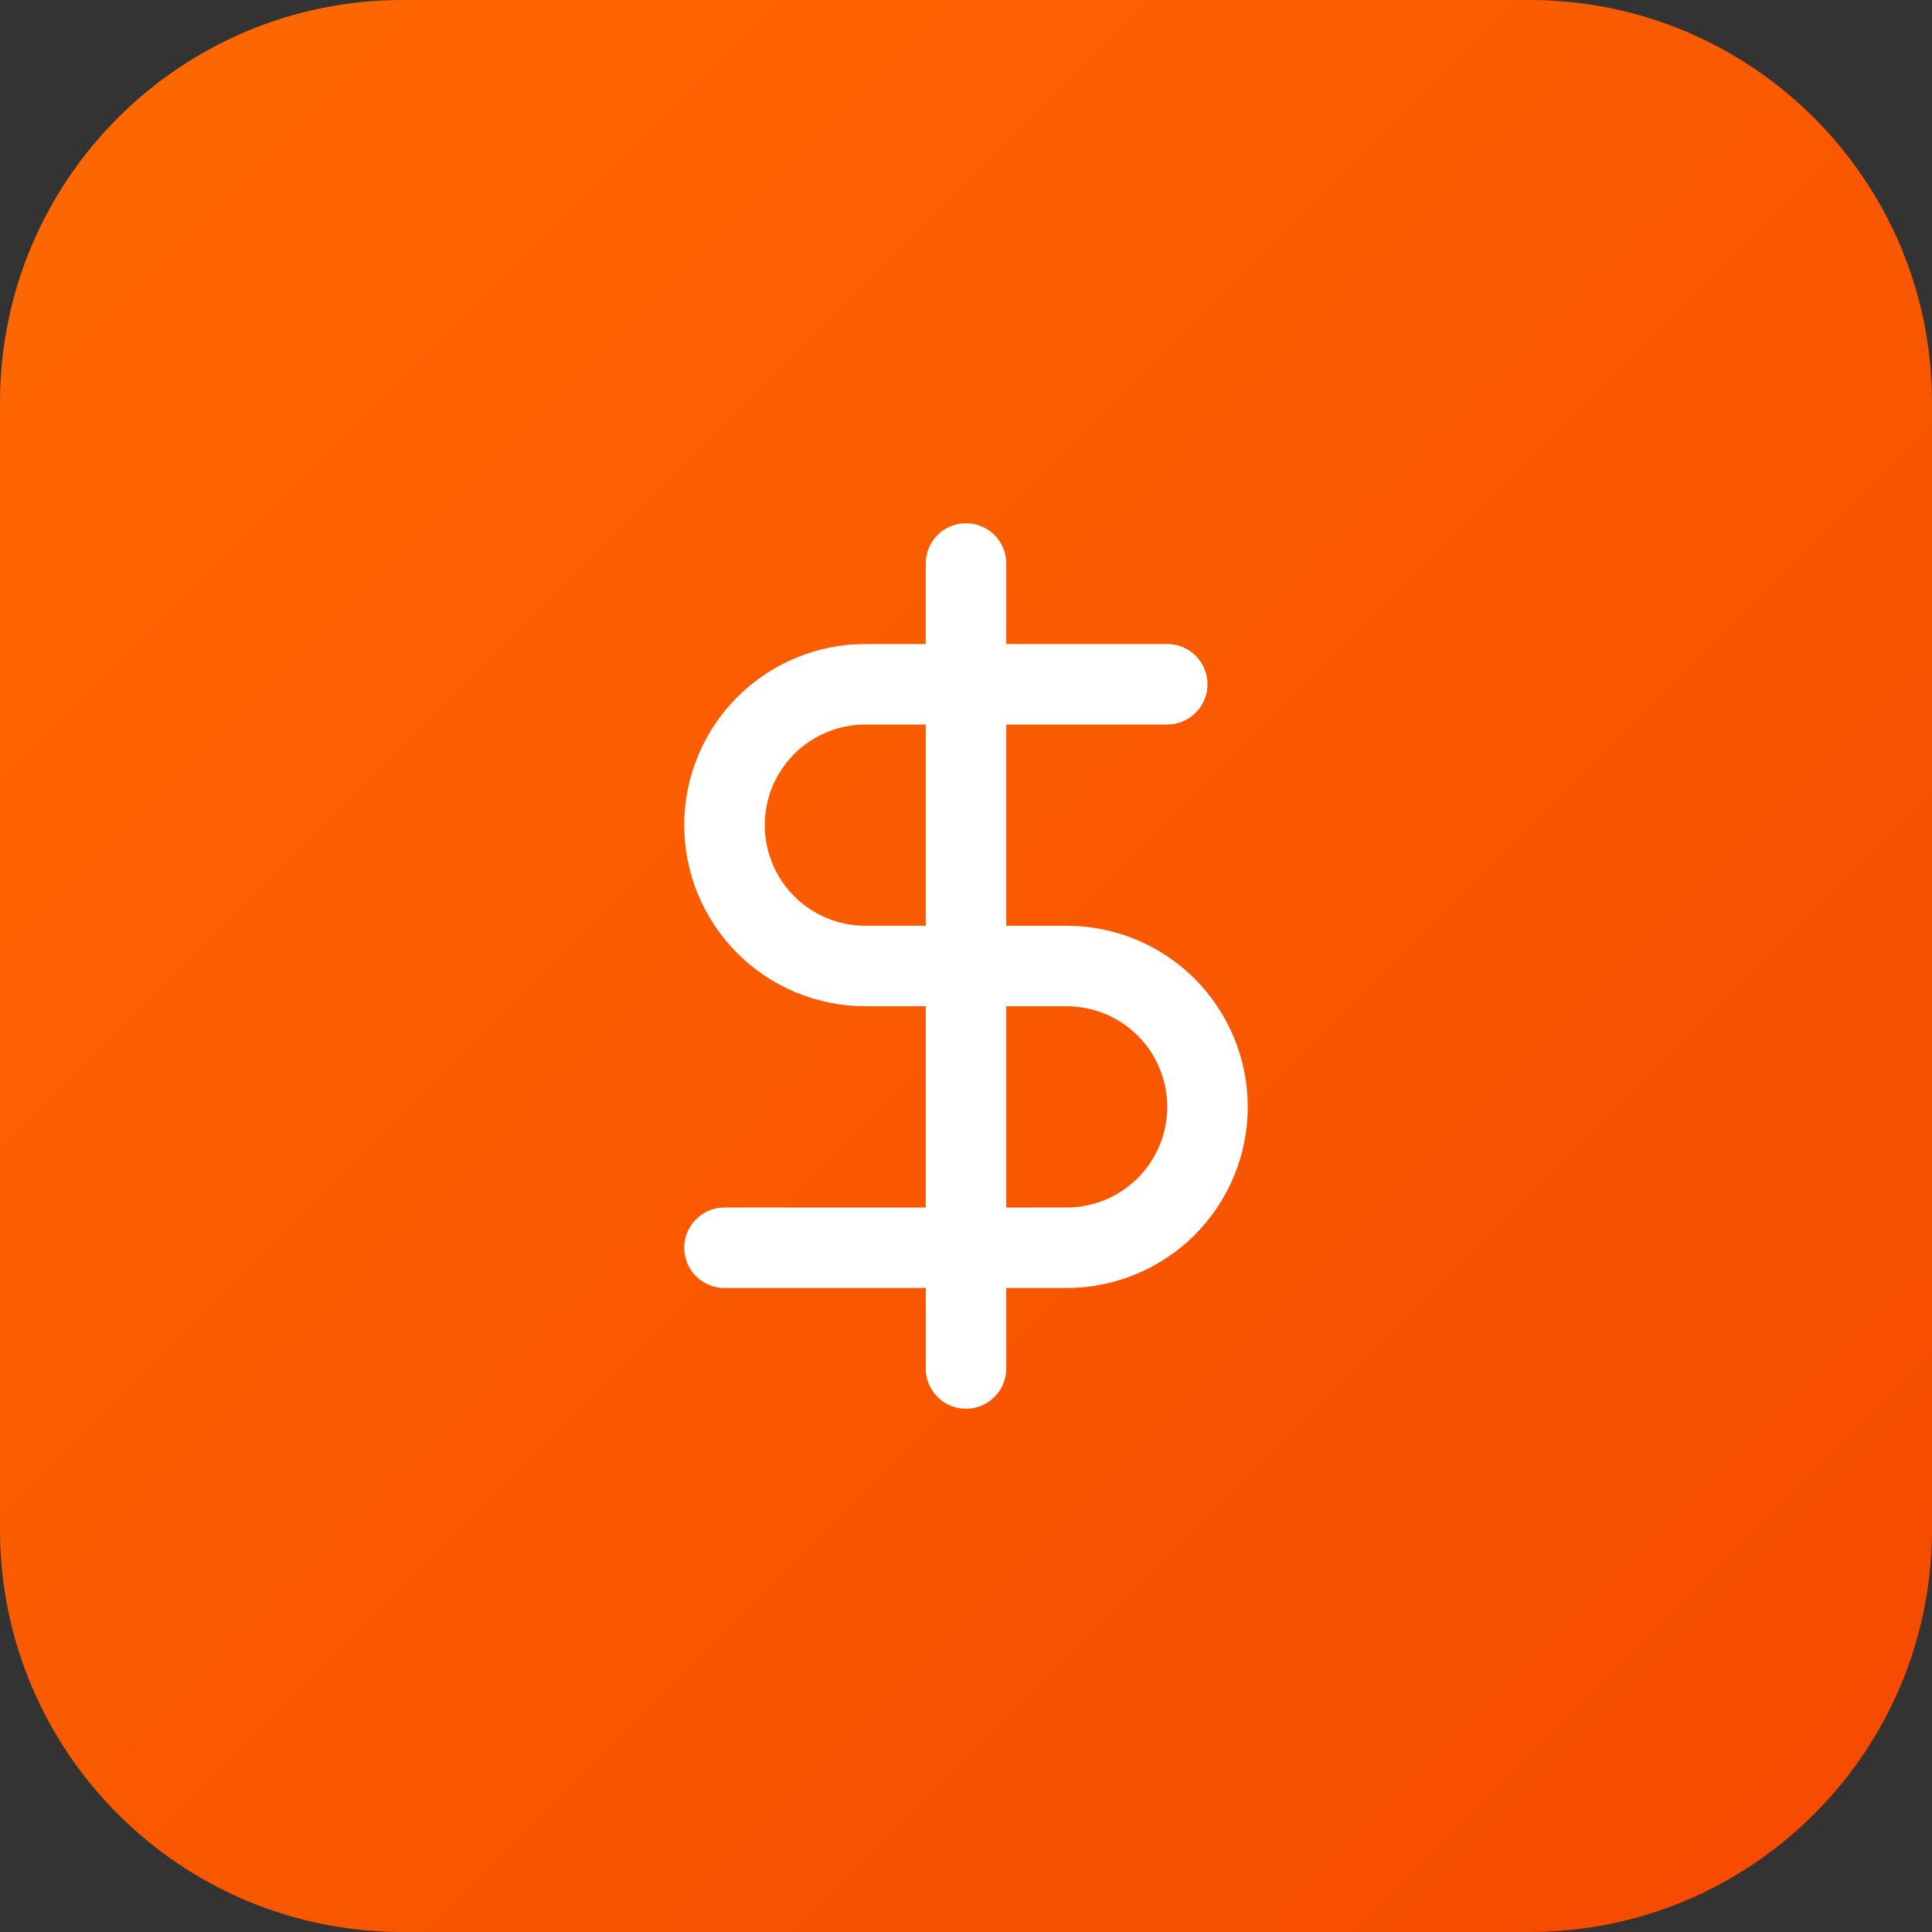
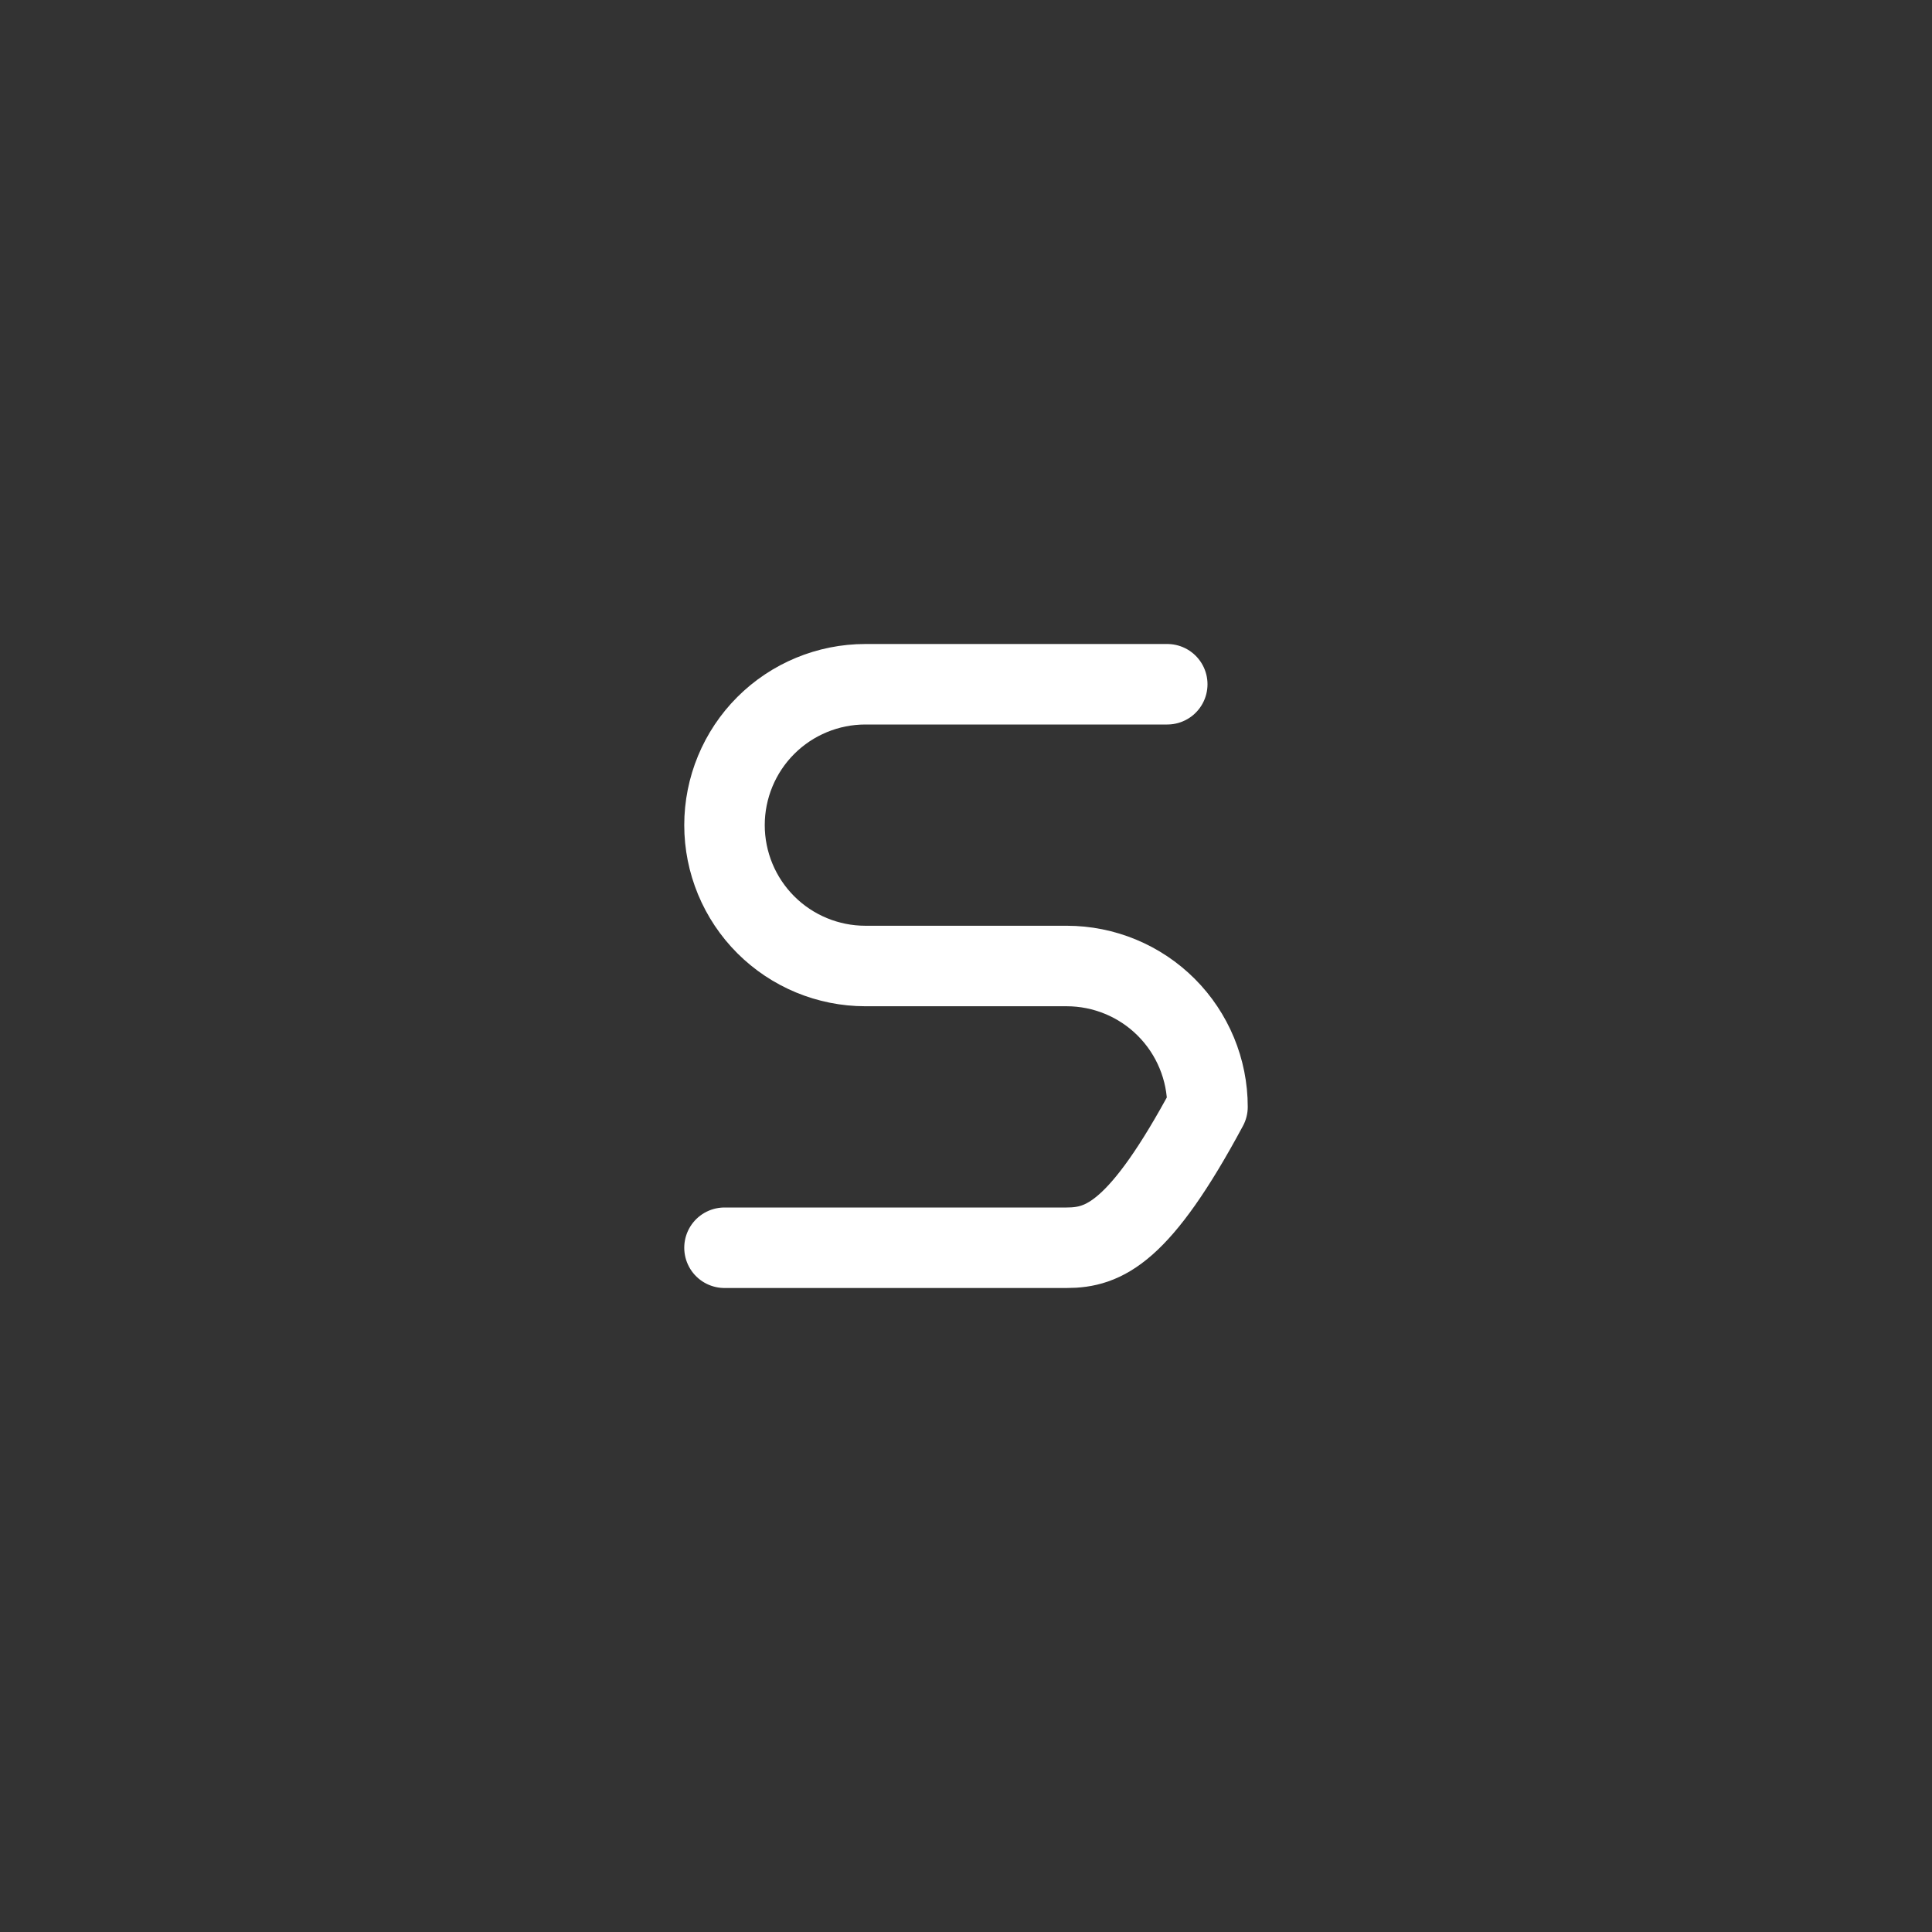
<svg xmlns="http://www.w3.org/2000/svg" width="48" height="48" viewBox="0 0 48 48" fill="none">
  <rect x="0" y="0" width="48" height="48" fill="#333333" stroke="none" />
-   <path d="M0 10C0 4.477 4.477 0 10 0H38C43.523 0 48 4.477 48 10V38C48 43.523 43.523 48 38 48H10C4.477 48 0 43.523 0 38V10Z" fill="url(#paint0_linear_0_103)" />
-   <path d="M24 14V34" stroke="white" stroke-width="2" stroke-linecap="round" stroke-linejoin="round" />
-   <path d="M29 17H21.5C20.572 17 19.681 17.369 19.025 18.025C18.369 18.681 18 19.572 18 20.5C18 21.428 18.369 22.319 19.025 22.975C19.681 23.631 20.572 24 21.5 24H26.5C27.428 24 28.319 24.369 28.975 25.025C29.631 25.681 30 26.572 30 27.5C30 28.428 29.631 29.319 28.975 29.975C28.319 30.631 27.428 31 26.5 31H18" stroke="white" stroke-width="2" stroke-linecap="round" stroke-linejoin="round" />
+   <path d="M29 17H21.5C20.572 17 19.681 17.369 19.025 18.025C18.369 18.681 18 19.572 18 20.5C18 21.428 18.369 22.319 19.025 22.975C19.681 23.631 20.572 24 21.5 24H26.5C27.428 24 28.319 24.369 28.975 25.025C29.631 25.681 30 26.572 30 27.5C28.319 30.631 27.428 31 26.5 31H18" stroke="white" stroke-width="2" stroke-linecap="round" stroke-linejoin="round" />
  <defs>
    <linearGradient id="paint0_linear_0_103" x1="0" y1="0" x2="48" y2="48" gradientUnits="userSpaceOnUse">
      <stop stop-color="#FF6900" />
      <stop offset="1" stop-color="#F54900" />
    </linearGradient>
  </defs>
</svg>